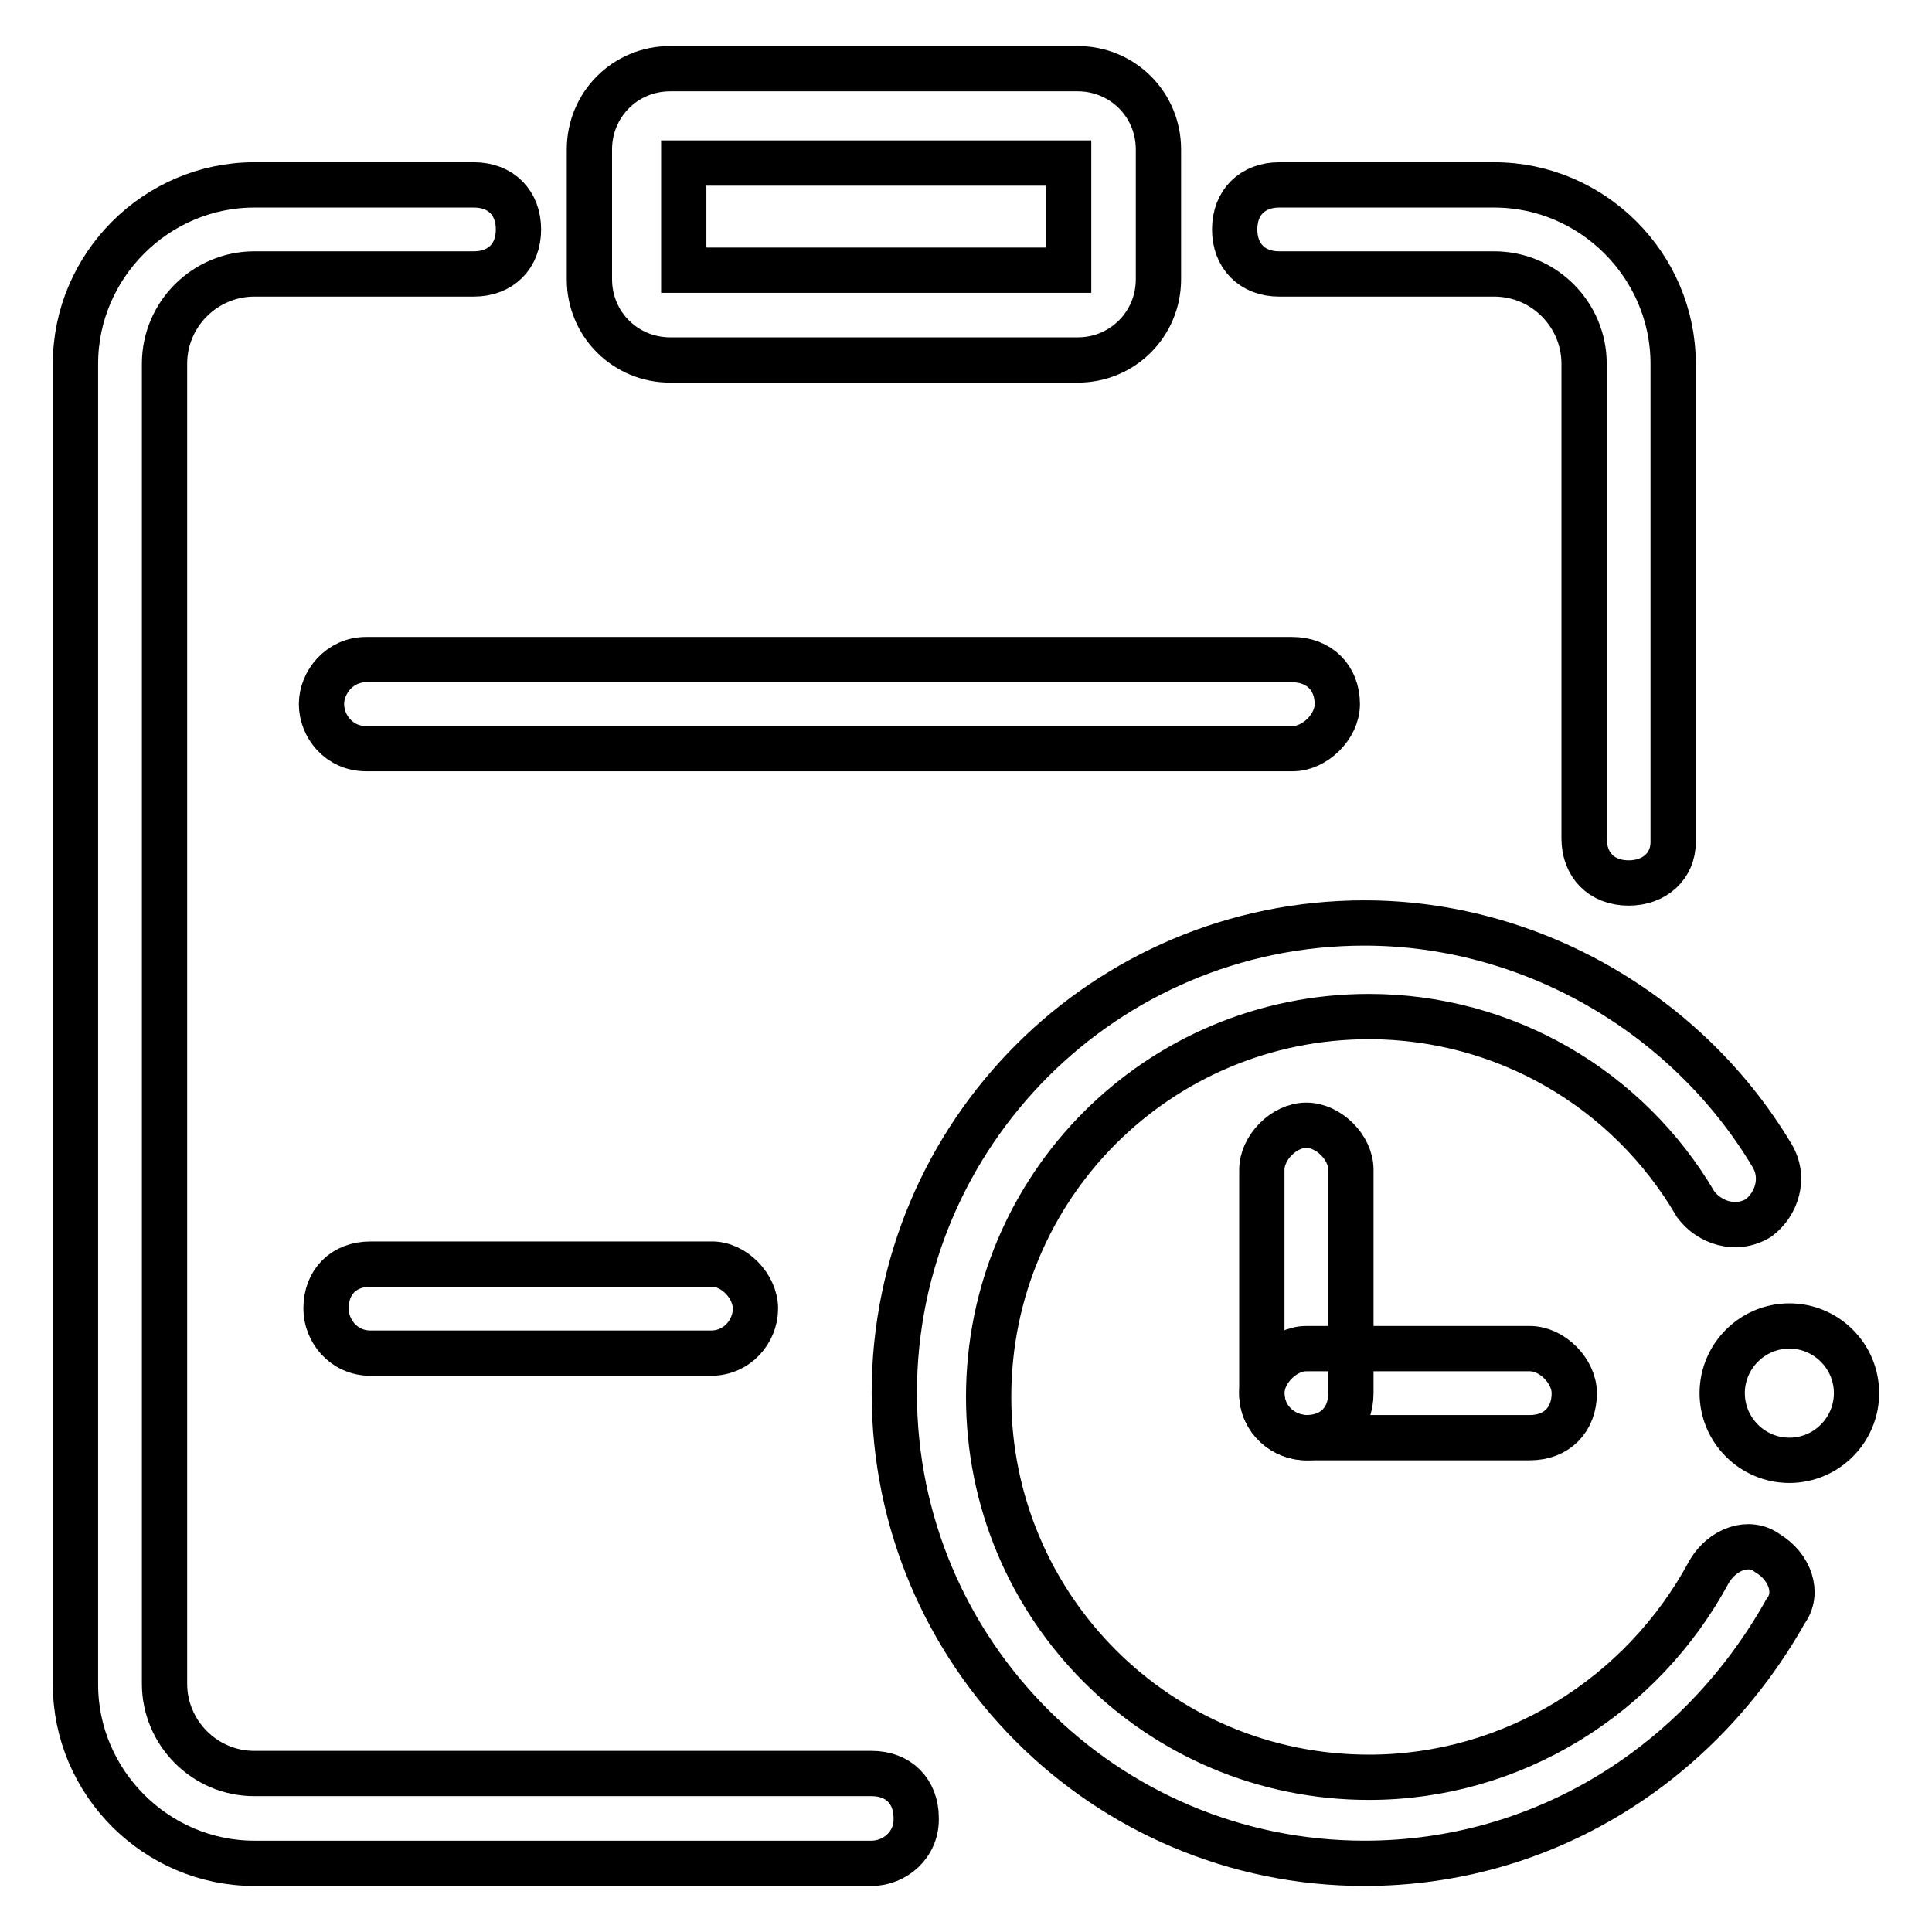
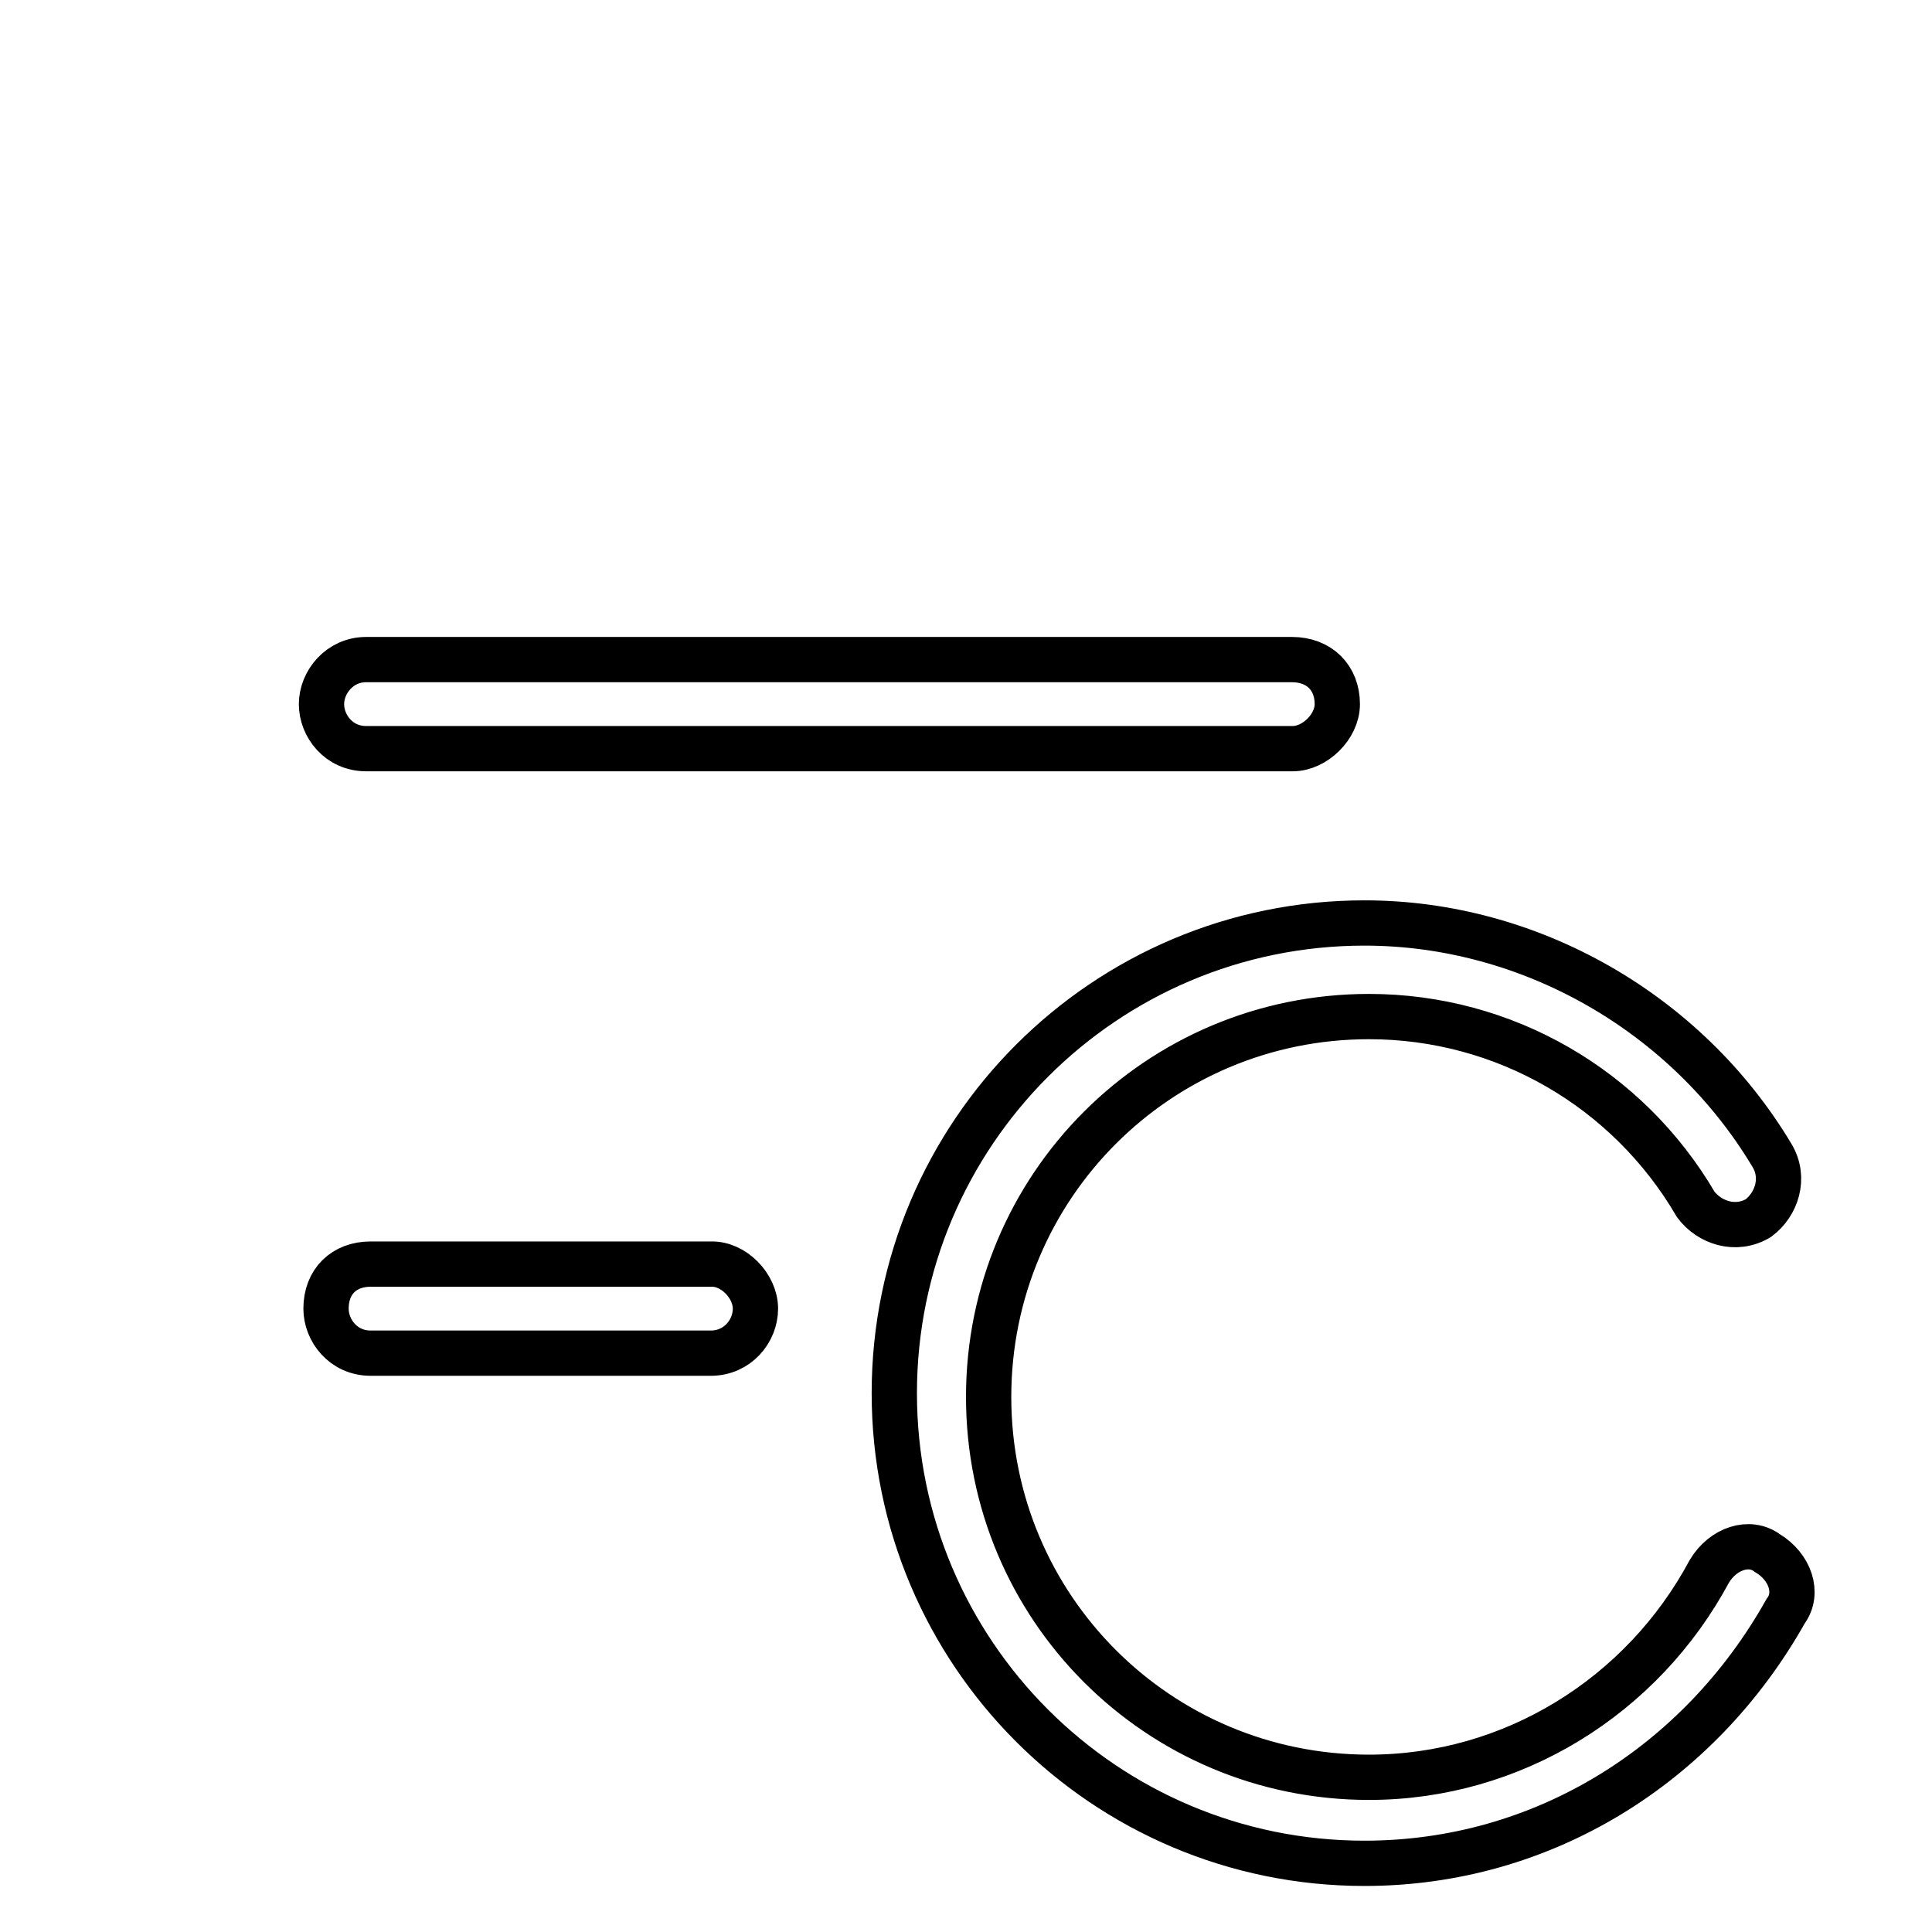
<svg xmlns="http://www.w3.org/2000/svg" version="1.1" x="0px" y="0px" viewBox="0 0 256 256" enable-background="new 0 0 256 256" xml:space="preserve">
  <g>
-     <path stroke-width="6" fill-opacity="0" stroke="#000000" d="M142.8,47.7h-54c-5.9,0-10.7-4.7-10.7-10.7V19.8c0-5.9,4.7-10.7,10.7-10.7h54c5.9,0,10.7,4.7,10.7,10.7V37 C153.5,42.9,148.8,47.7,142.8,47.7z M90.6,35.8h51V21.6h-51V35.8z M115.5,246.9H33.7c-13,0-23.7-10.7-23.7-23.7V48.2 c0-13,10.7-23.7,23.7-23.7h29.1c3.6,0,5.9,2.4,5.9,5.9c0,3.6-2.4,5.9-5.9,5.9H33.7c-6.5,0-11.9,5.3-11.9,11.9v174.9 c0,6.5,5.3,11.9,11.9,11.9h81.8c3.6,0,5.9,2.4,5.9,5.9C121.5,244.5,118.5,246.9,115.5,246.9L115.5,246.9z M215.8,117 c-3.6,0-5.9-2.4-5.9-5.9V48.2c0-6.5-5.3-11.9-11.9-11.9h-28.5c-3.6,0-5.9-2.4-5.9-5.9c0-3.6,2.4-5.9,5.9-5.9H198 c13,0,23.7,10.7,23.7,23.7v63.4C221.7,114.7,219.3,117,215.8,117z" />
    <path stroke-width="6" fill-opacity="0" stroke="#000000" d="M177.2,93.3c0,3-3,5.9-5.9,5.9H48.5c-3.6,0-5.9-3-5.9-5.9s2.4-5.9,5.9-5.9h122.7 C174.8,87.4,177.2,89.8,177.2,93.3z M180.8,246.9c-34.4,0-62.3-27.9-62.3-62.3c0-34.4,27.9-62.3,62.3-62.3 c21.9,0,42.7,11.9,54,30.8c1.8,3,0.6,6.5-1.8,8.3c-3,1.8-6.5,0.6-8.3-1.8c-9-15.4-25.4-24.9-43.3-24.9c-27.9,0-50.4,22.5-50.4,50.4 c0,27.9,22.5,50.4,50.4,50.4c19,0,36.2-10.7,45.1-27.3c1.8-3,5.3-4.2,7.7-2.4c3,1.8,4.2,5.3,2.4,7.7 C225.2,233.8,204.5,246.9,180.8,246.9L180.8,246.9z M100.1,173.4c0,3-2.4,5.9-5.9,5.9H49.1c-3.6,0-5.9-3-5.9-5.9 c0-3.6,2.4-5.9,5.9-5.9h45.1C97.2,167.4,100.1,170.4,100.1,173.4z" />
-     <path stroke-width="6" fill-opacity="0" stroke="#000000" d="M228.2,184.6c0,4.9,4,8.9,8.9,8.9s8.9-4,8.9-8.9c0-4.9-4-8.9-8.9-8.9S228.2,179.7,228.2,184.6z" />
-     <path stroke-width="6" fill-opacity="0" stroke="#000000" d="M202.7,178.7h-29.6c-3,0-5.9,3-5.9,5.9c0,3.6,3,5.9,5.9,5.9h29.6c3.6,0,5.9-2.4,5.9-5.9 C208.6,181.7,205.7,178.7,202.7,178.7z" />
-     <path stroke-width="6" fill-opacity="0" stroke="#000000" d="M173.1,149.1c-3,0-5.9,3-5.9,5.9v29.6c0,3.6,3,5.9,5.9,5.9c3.6,0,5.9-2.4,5.9-5.9V155 C179,152,176,149.1,173.1,149.1z" />
  </g>
</svg>